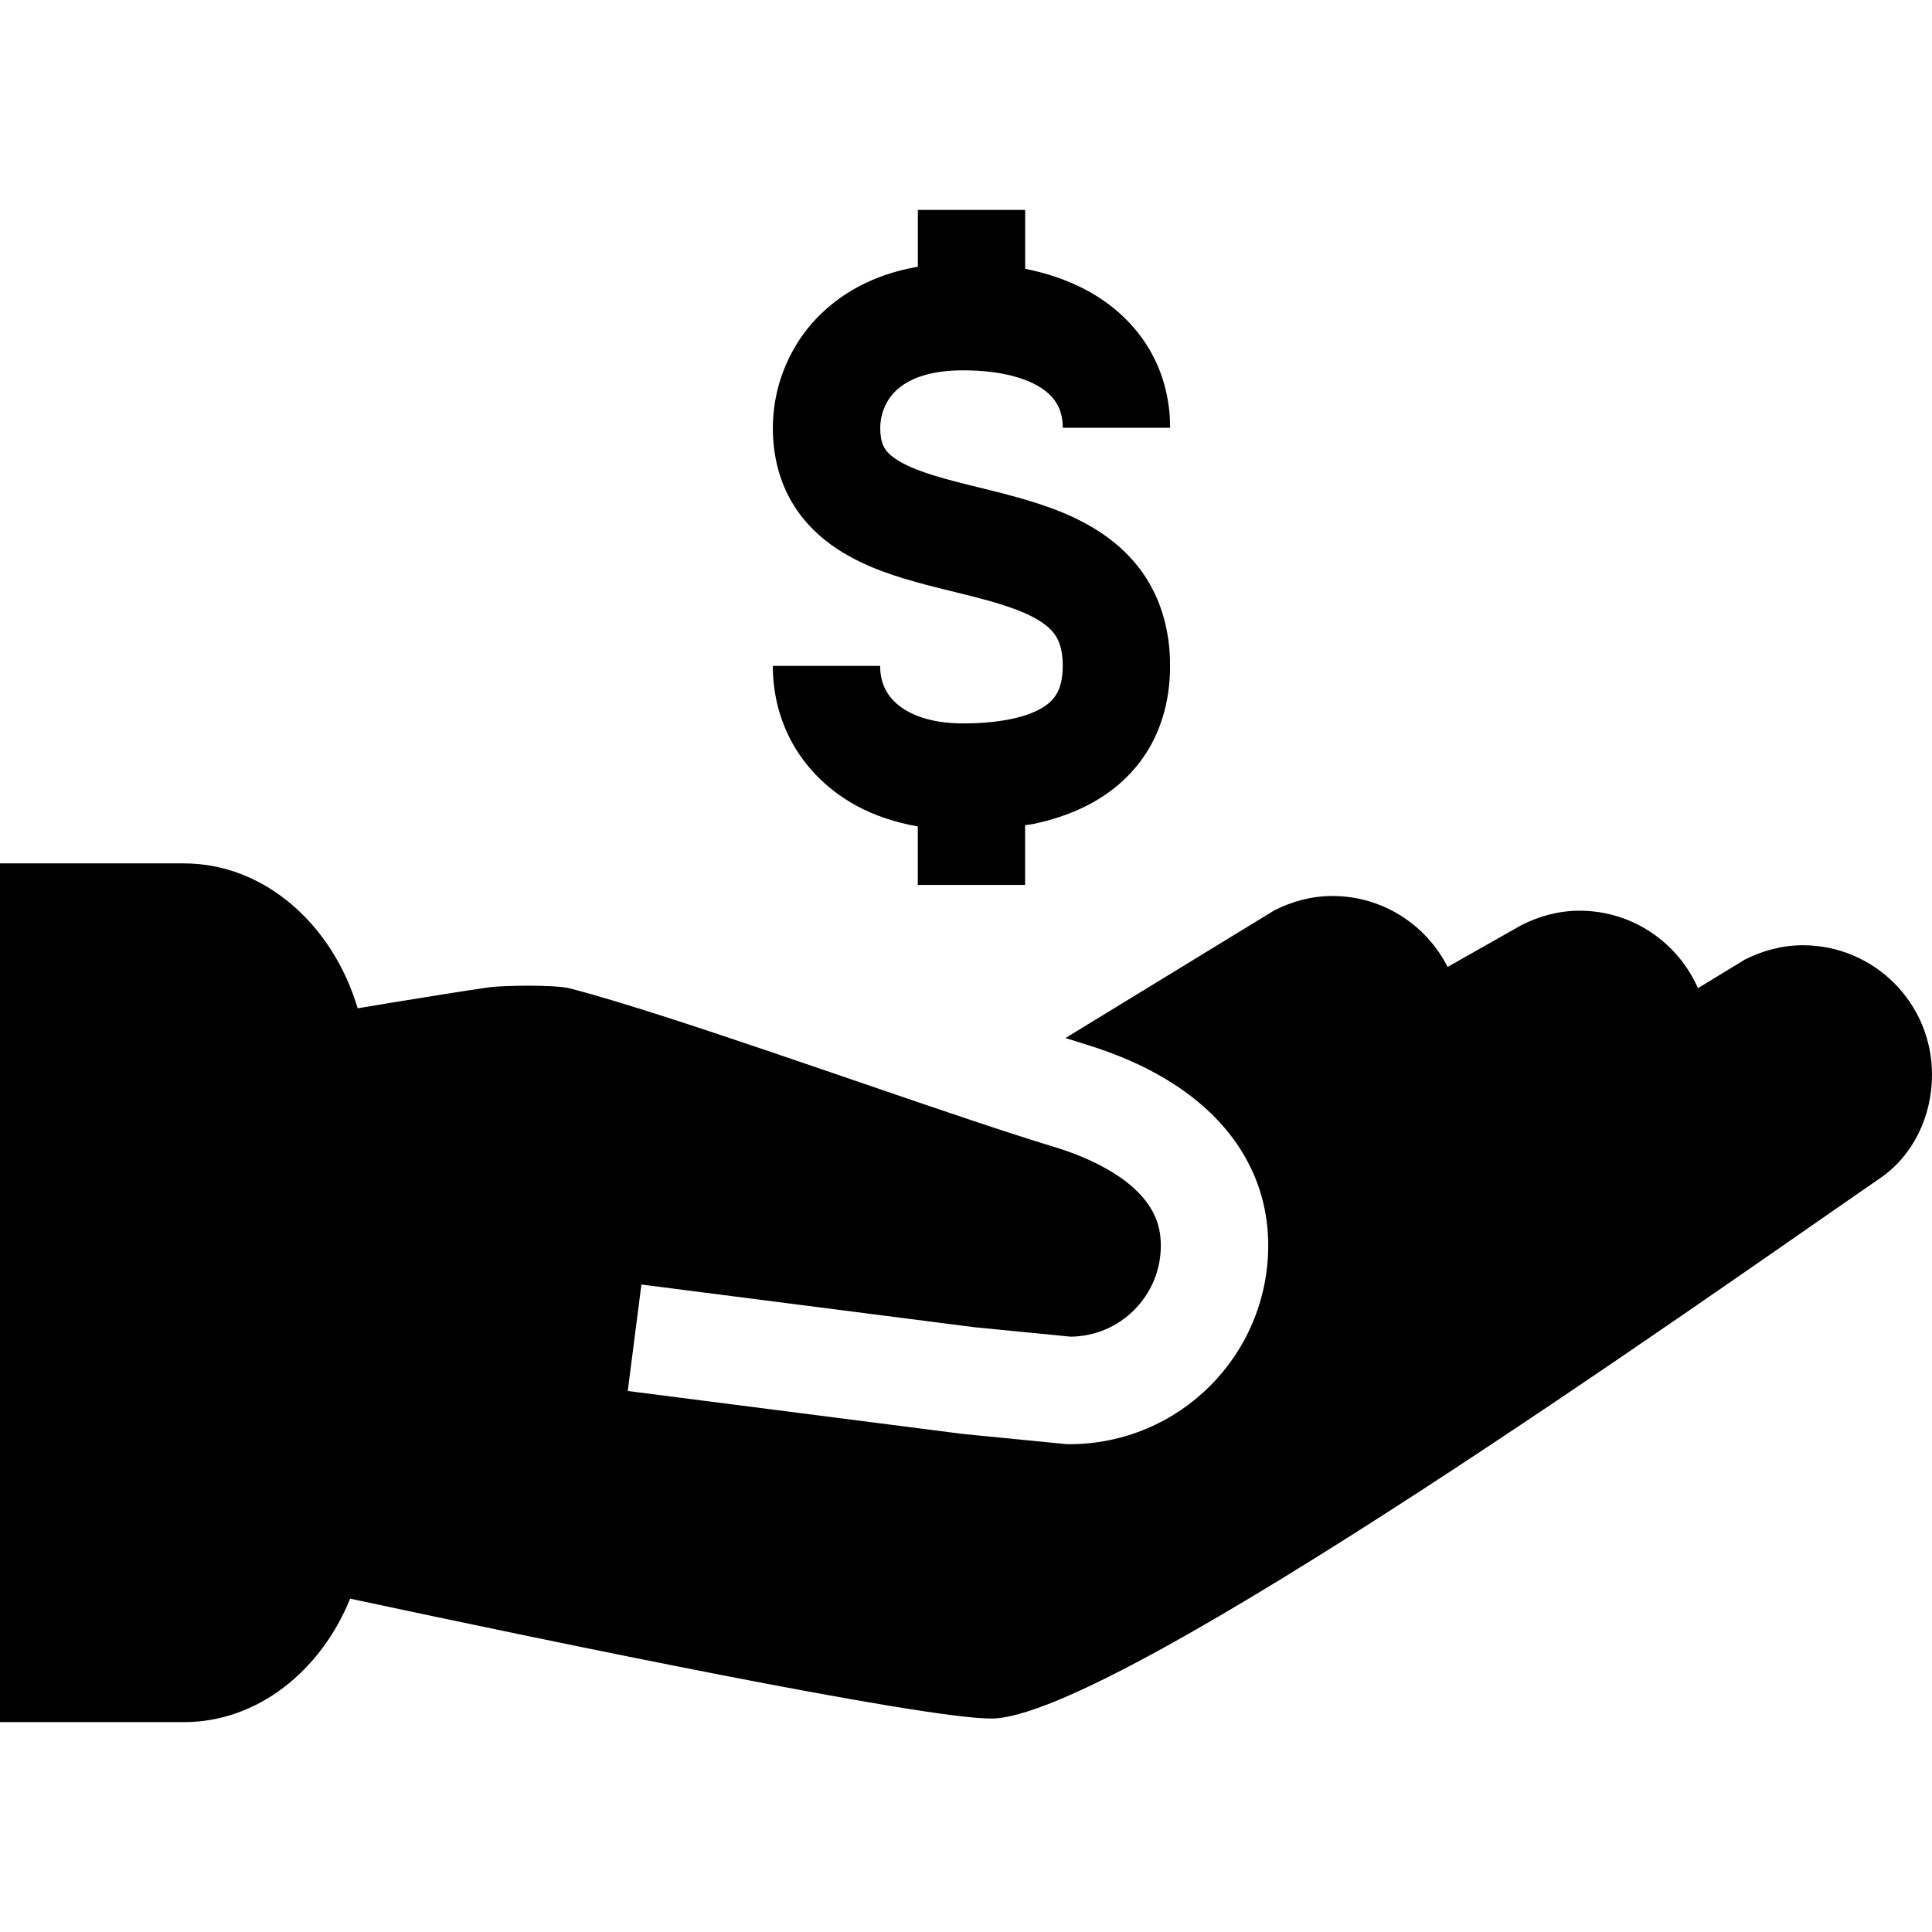
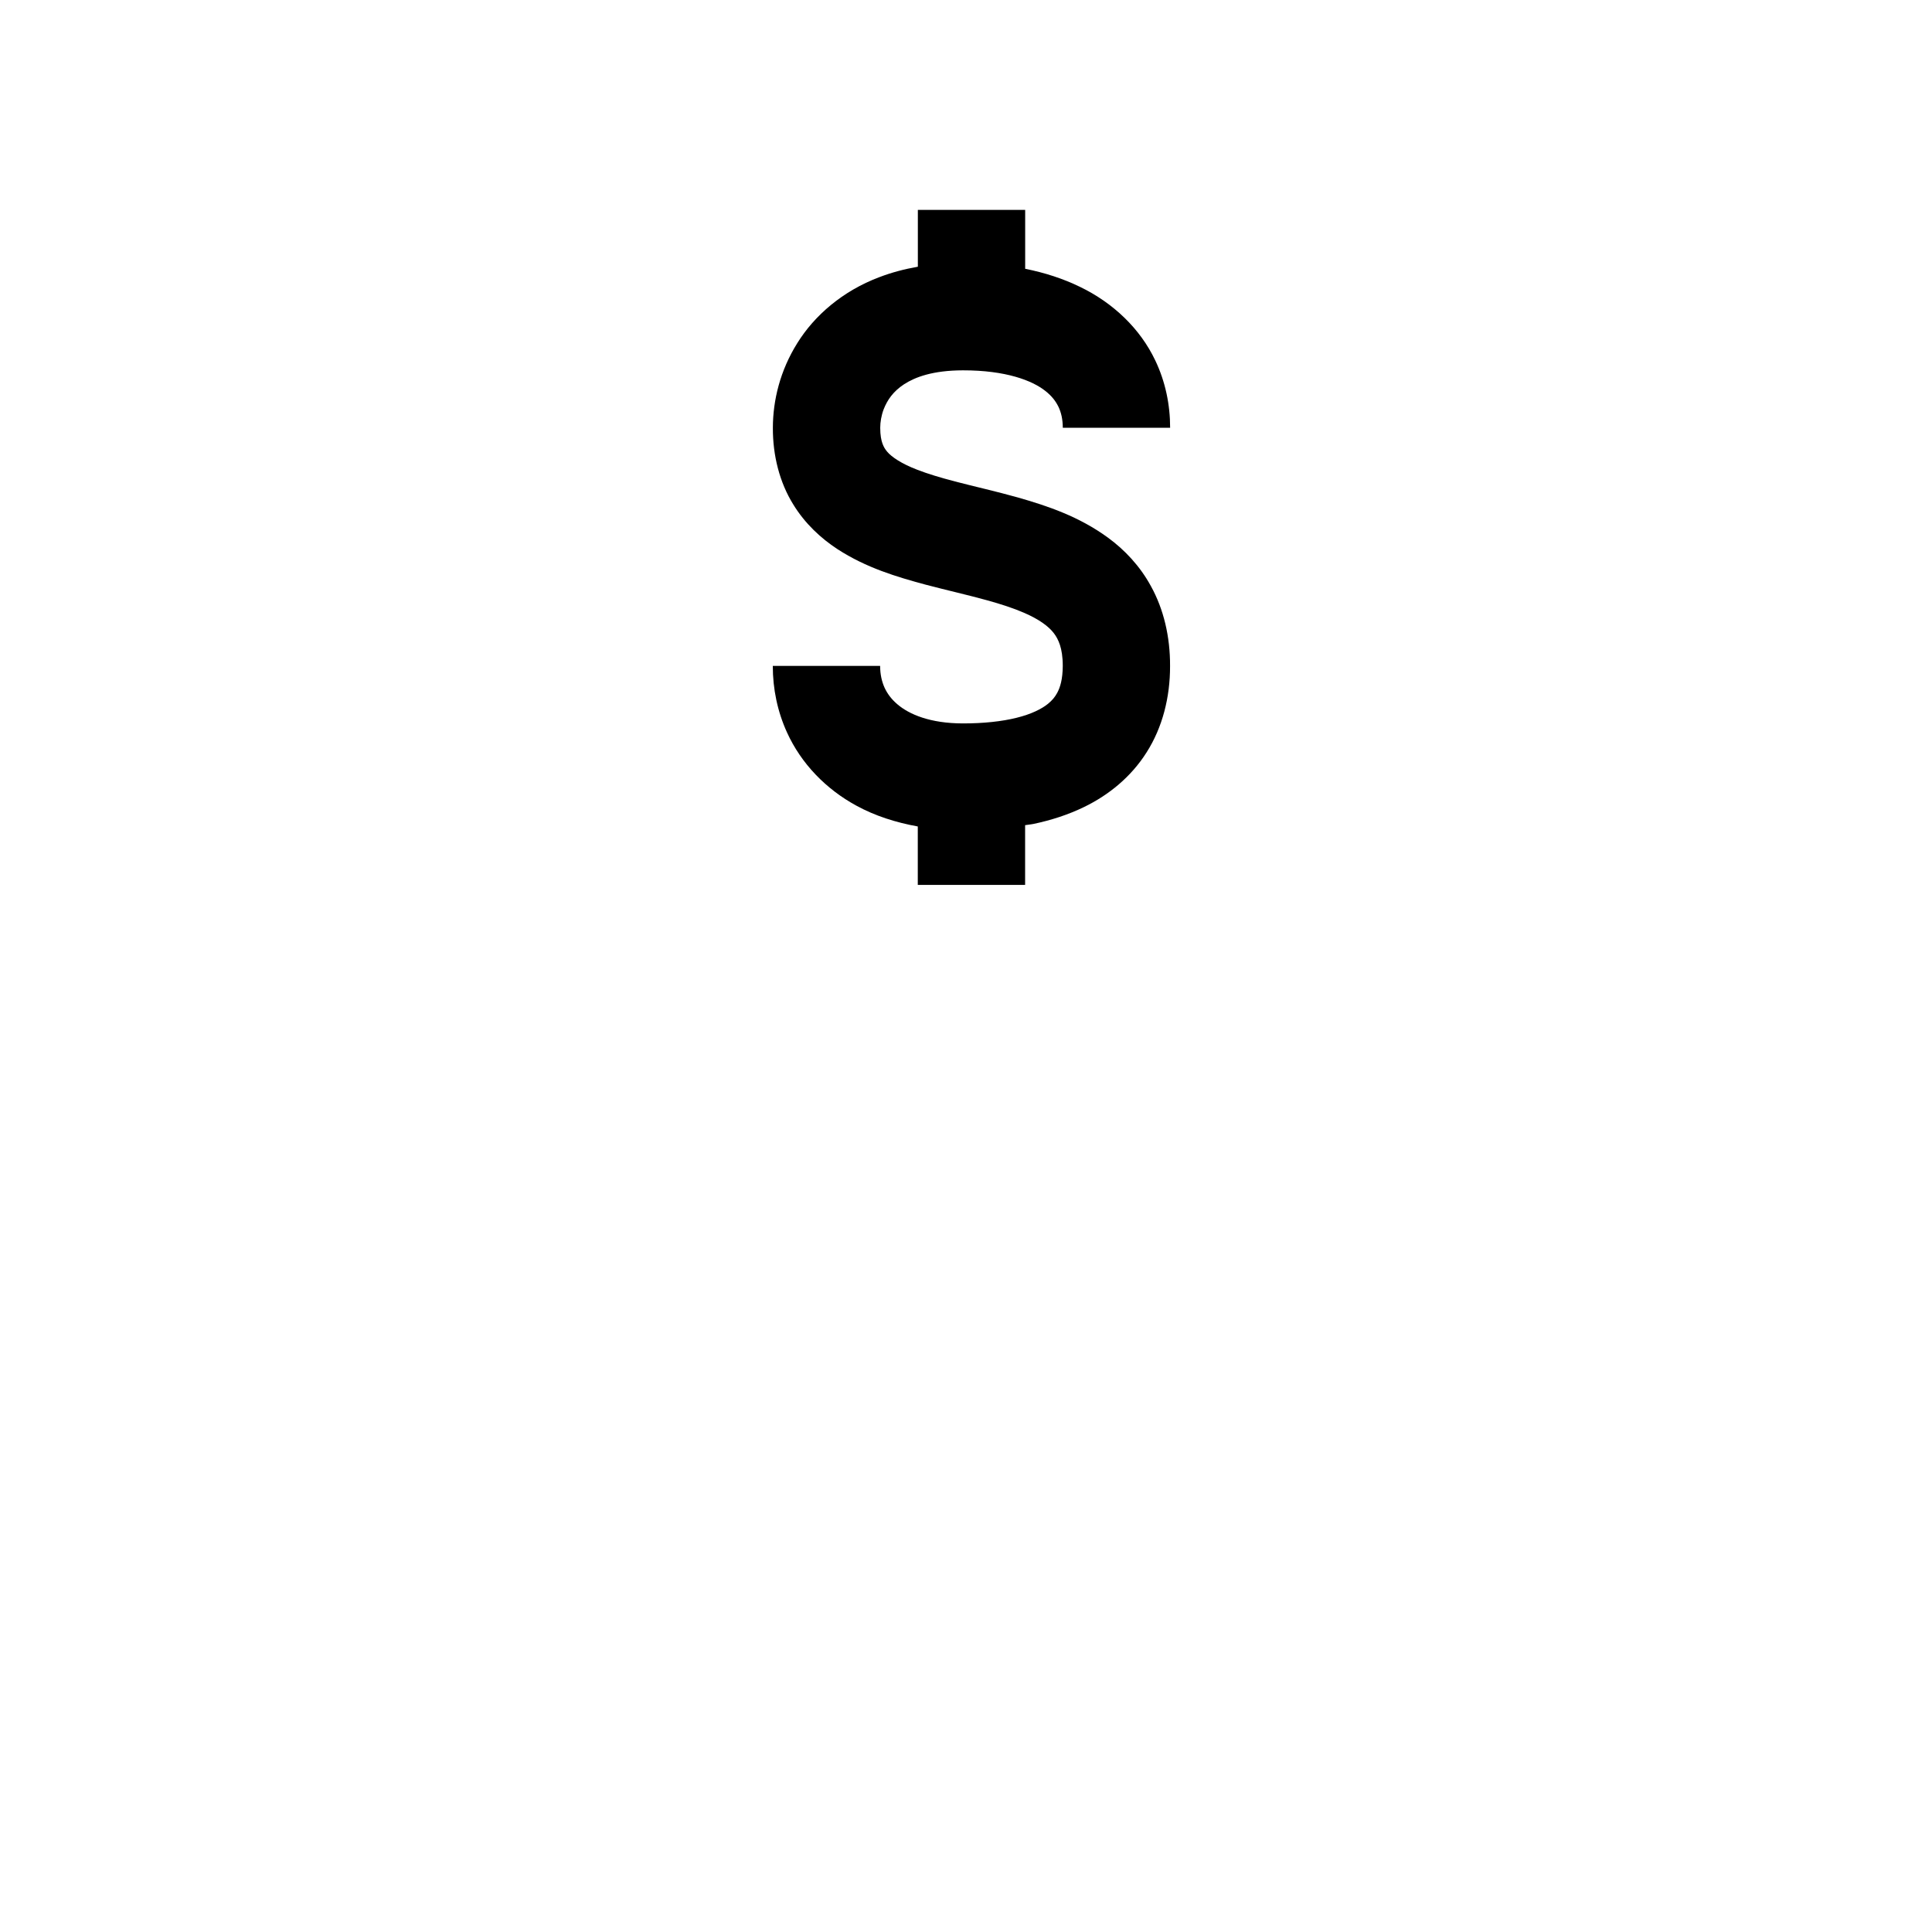
<svg xmlns="http://www.w3.org/2000/svg" id="Capa_1" x="0px" y="0px" viewBox="0 0 58.18 58.18" style="enable-background:new 0 0 58.18 58.18;" xml:space="preserve">
  <g>
    <g>
      <path d="M33.367,16.192c-0.874-0.639-1.819-0.955-2.71-1.21c-0.67-0.188-1.319-0.332-1.895-0.483    c-0.432-0.113-0.822-0.229-1.142-0.354c-0.484-0.186-0.774-0.389-0.901-0.54c-0.067-0.078-0.107-0.146-0.145-0.249    c-0.036-0.102-0.067-0.248-0.067-0.475c0-0.166,0.032-0.366,0.103-0.554c0.112-0.285,0.286-0.539,0.617-0.757    c0.332-0.214,0.862-0.416,1.769-0.418c1.298-0.002,2.089,0.309,2.479,0.617c0.2,0.156,0.315,0.31,0.399,0.48    c0.081,0.172,0.13,0.371,0.131,0.633h3.232c0.001-0.694-0.143-1.391-0.447-2.027c-0.454-0.958-1.268-1.735-2.268-2.217    c-0.505-0.246-1.057-0.425-1.65-0.544V6.32H27.64v1.712c-0.411,0.072-0.798,0.176-1.159,0.314    c-1.108,0.417-1.956,1.156-2.471,1.986c-0.52,0.831-0.734,1.724-0.736,2.548c-0.004,0.84,0.204,1.65,0.613,2.309    c0.354,0.579,0.833,1.02,1.328,1.345c0.873,0.567,1.791,0.838,2.661,1.073c0.654,0.172,1.288,0.314,1.849,0.47    c0.42,0.116,0.798,0.24,1.107,0.374c0.469,0.202,0.749,0.416,0.901,0.614c0.078,0.102,0.136,0.207,0.186,0.357    c0.048,0.149,0.085,0.35,0.085,0.631c-0.003,0.409-0.078,0.645-0.168,0.813c-0.069,0.127-0.151,0.226-0.279,0.33    c-0.189,0.153-0.5,0.31-0.942,0.419c-0.44,0.11-0.997,0.171-1.62,0.17c-0.986-0.001-1.616-0.273-1.97-0.575    c-0.18-0.153-0.301-0.316-0.387-0.5c-0.083-0.185-0.133-0.396-0.134-0.657h-3.232c-0.001,0.694,0.143,1.38,0.427,2.002    c0.425,0.936,1.171,1.709,2.094,2.209c0.558,0.305,1.182,0.504,1.845,0.624v1.76h3.232v-1.799c0.089-0.016,0.179-0.021,0.266-0.04    c0.521-0.111,1.03-0.273,1.516-0.51c0.725-0.352,1.407-0.897,1.878-1.645c0.474-0.745,0.708-1.653,0.705-2.602    c0.003-0.878-0.191-1.705-0.576-2.4C34.328,17.042,33.863,16.555,33.367,16.192z" />
    </g>
  </g>
  <g>
    <g>
-       <path d="M54.29,28.465c-0.631,0-1.217,0.166-1.745,0.431l-1.413,0.862c-0.603-1.371-1.97-2.333-3.565-2.333    c-0.632,0-1.217,0.165-1.745,0.431l-2.229,1.262c-0.642-1.266-1.953-2.136-3.47-2.136c-0.631,0-1.218,0.165-1.745,0.431    l-6.292,3.846c0.203,0.065,0.411,0.13,0.592,0.186c0.983,0.3,1.956,0.714,2.834,1.31c0.873,0.595,1.666,1.389,2.164,2.433    c0.331,0.692,0.517,1.487,0.515,2.32c0.001,1.647-0.673,3.152-1.753,4.229c-1.077,1.08-2.582,1.753-4.229,1.753h-0.08l-3.15-0.31    l-10.076-1.292h0.001l0.411-3.206l10.029,1.286l2.905,0.285c0.745-0.012,1.41-0.31,1.903-0.802c0.5-0.503,0.805-1.18,0.805-1.944    c-0.001-0.374-0.073-0.661-0.201-0.932c-0.129-0.269-0.322-0.527-0.596-0.78c-0.543-0.506-1.425-0.959-2.422-1.259    c-1.402-0.425-3.331-1.082-5.388-1.787c-2.054-0.703-4.232-1.453-6.083-2.052c-1.232-0.399-2.325-0.732-3.109-0.933    c-0.445-0.116-2.038-0.089-2.44-0.031c-0.808,0.118-1.845,0.283-2.956,0.466c-0.325,0.054-0.657,0.11-0.991,0.165    C10.018,27.833,7.956,26,5.539,26C5.445,26,0,26,0,26v25.86c0,0,5.446,0,5.539,0c2.206,0,4.115-1.528,5.005-3.718    c6.318,1.349,17.216,3.61,19.309,3.61c3.728,0,21.653-12.753,26.77-16.276c0.976-0.67,1.557-1.841,1.557-3.115    C58.183,30.21,56.44,28.465,54.29,28.465z" />
-     </g>
+       </g>
  </g>
  <g>
</g>
  <g>
</g>
  <g>
</g>
  <g>
</g>
  <g>
</g>
  <g>
</g>
  <g>
</g>
  <g>
</g>
  <g>
</g>
  <g>
</g>
  <g>
</g>
  <g>
</g>
  <g>
</g>
  <g>
</g>
  <g>
</g>
</svg>